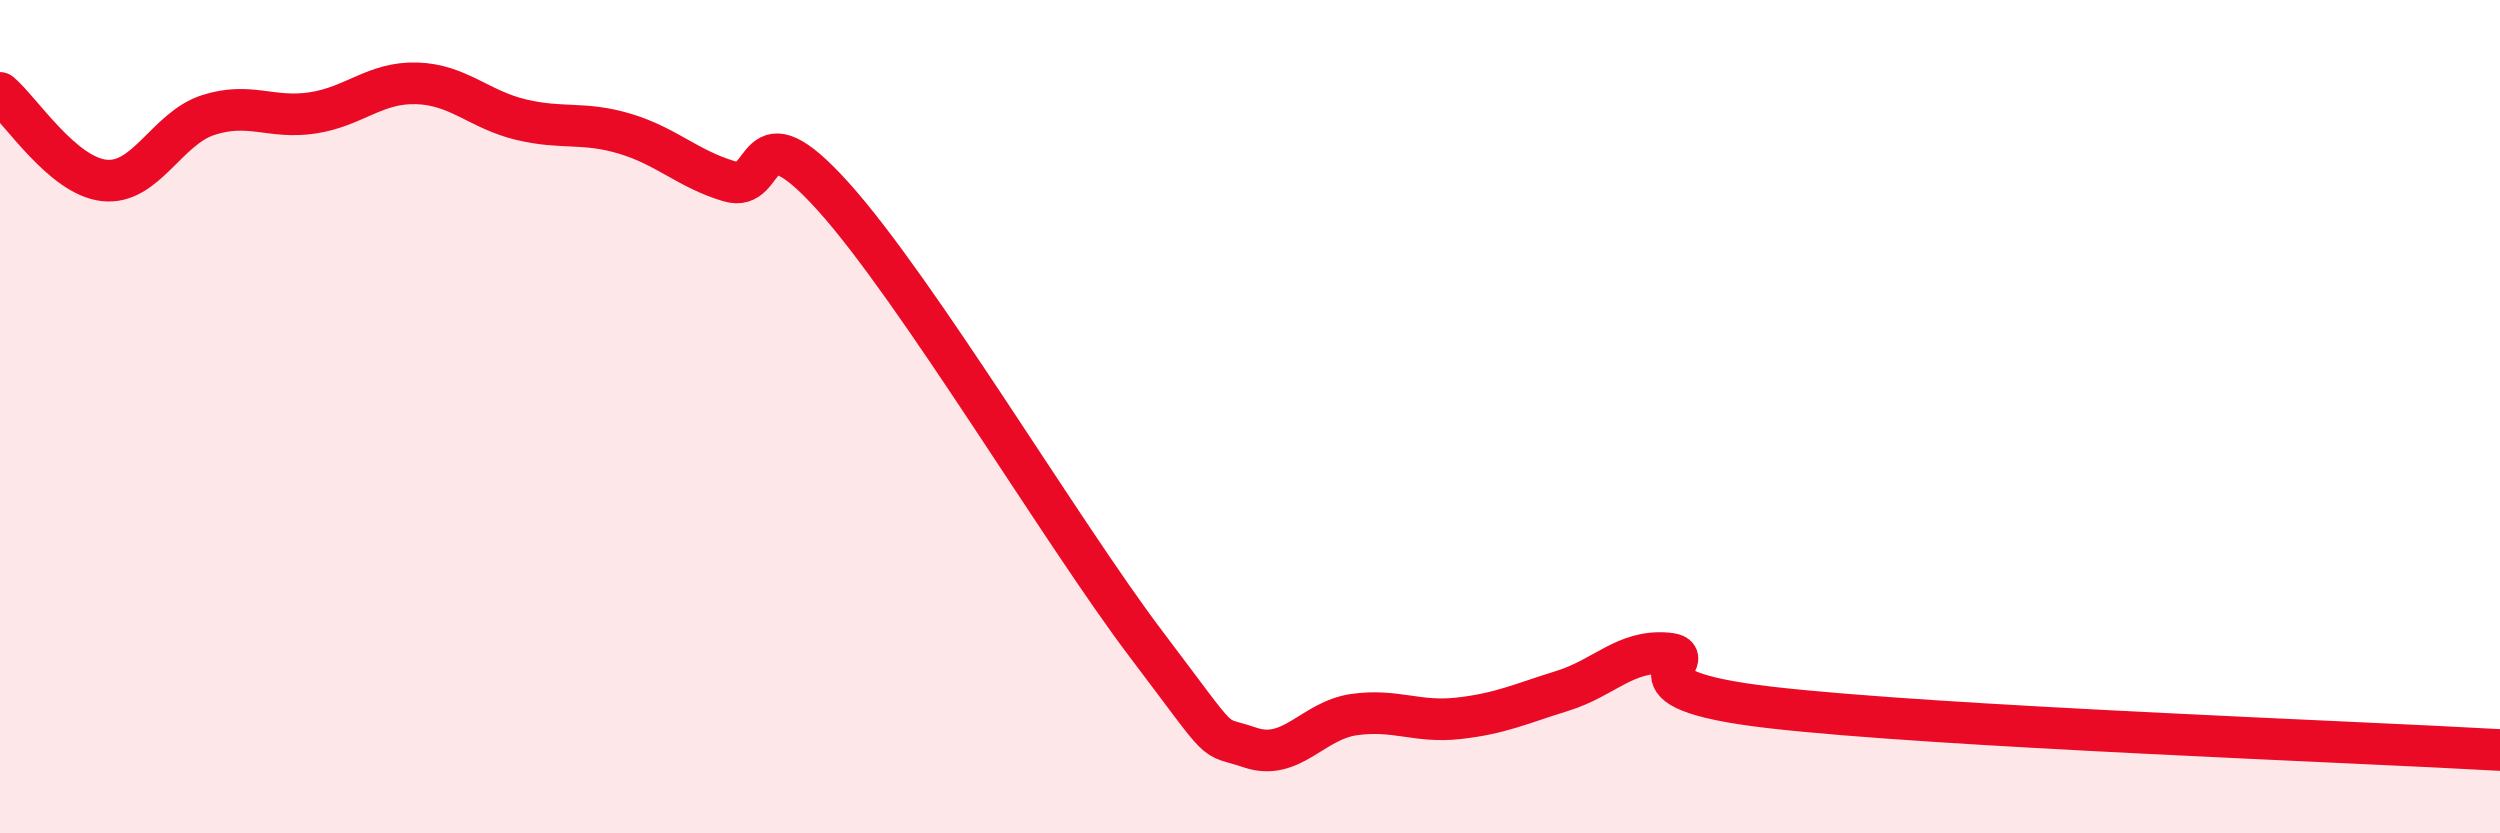
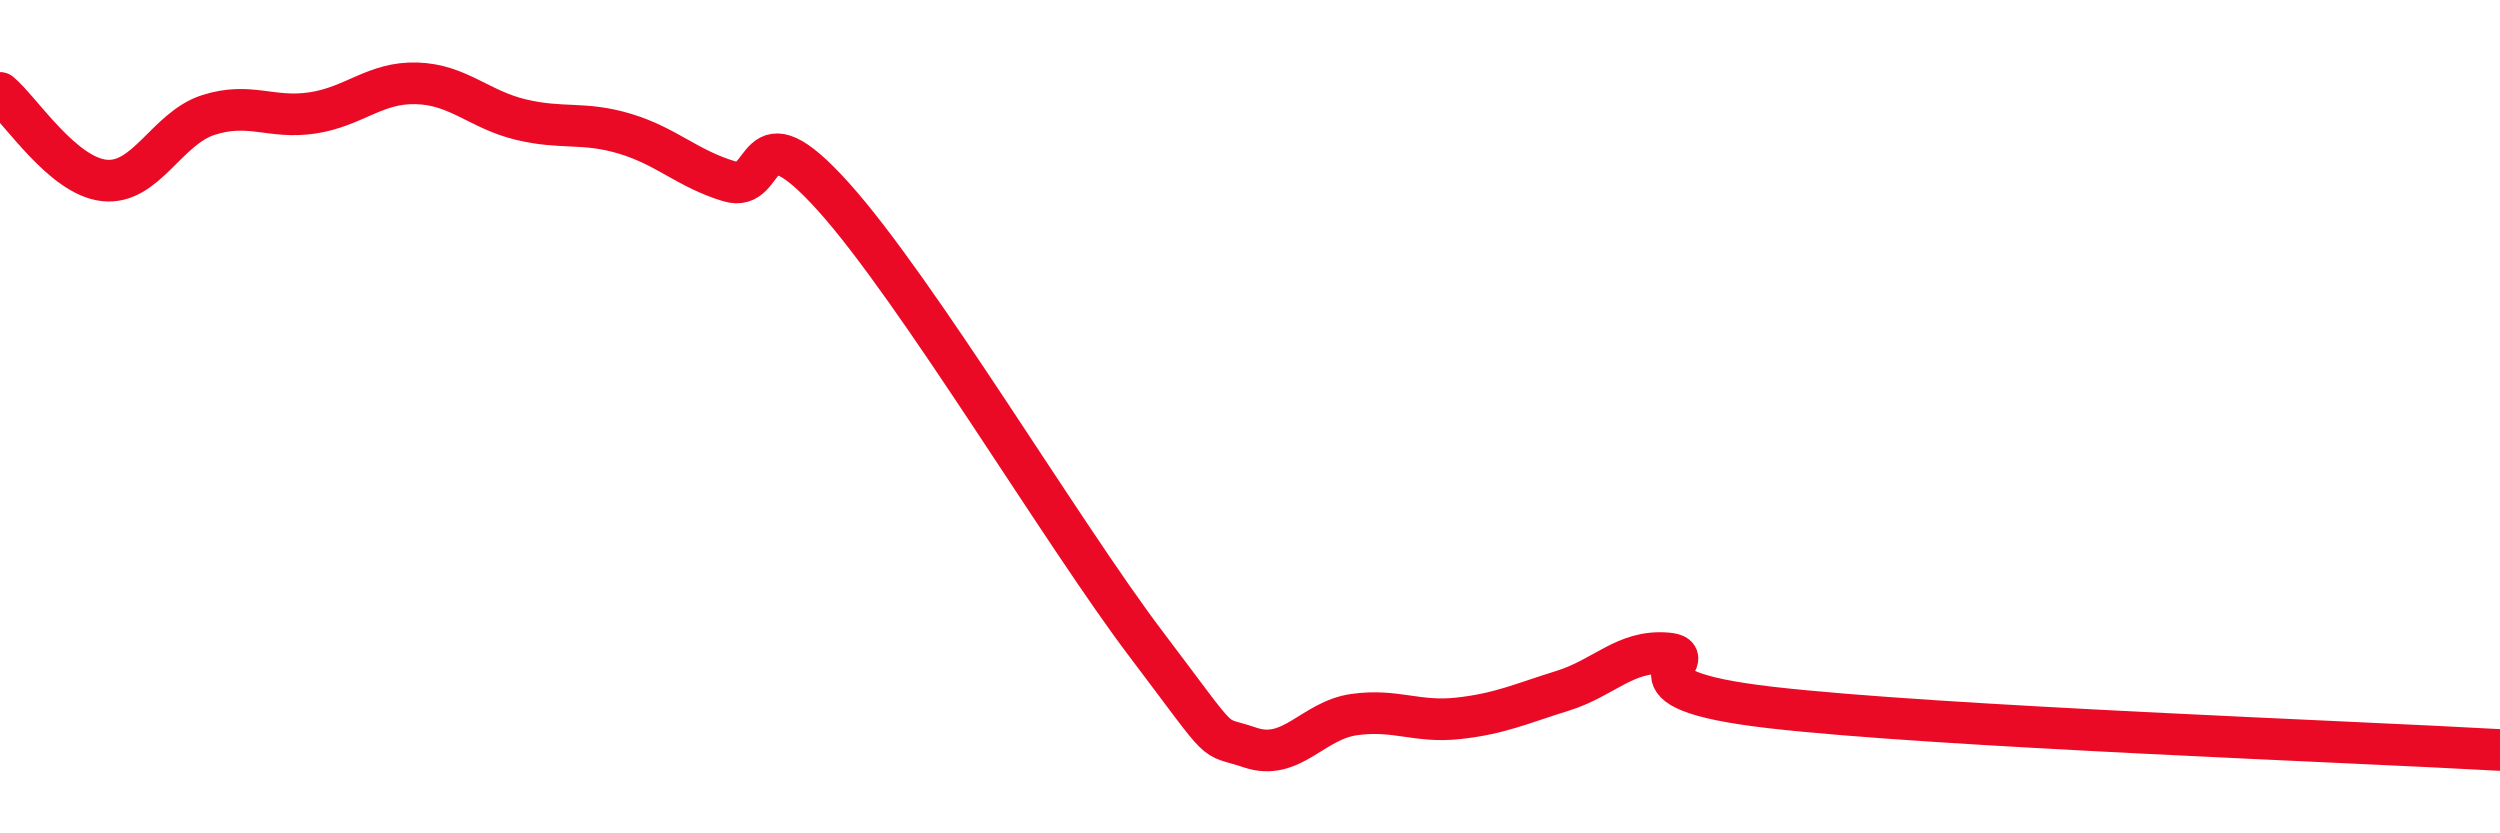
<svg xmlns="http://www.w3.org/2000/svg" width="60" height="20" viewBox="0 0 60 20">
-   <path d="M 0,2.23 C 0.5,2.65 1.5,4.22 2.5,4.33 C 3.5,4.44 4,3.08 5,2.76 C 6,2.44 6.5,2.86 7.5,2.71 C 8.5,2.56 9,1.97 10,2 C 11,2.03 11.5,2.63 12.5,2.87 C 13.5,3.11 14,2.91 15,3.21 C 16,3.51 16.5,4.05 17.5,4.35 C 18.5,4.65 18,2.5 20,4.72 C 22,6.94 25.5,12.81 27.5,15.45 C 29.5,18.09 29,17.6 30,17.94 C 31,18.28 31.5,17.29 32.5,17.15 C 33.5,17.01 34,17.35 35,17.24 C 36,17.13 36.5,16.89 37.5,16.58 C 38.5,16.27 39,15.6 40,15.68 C 41,15.76 38.5,16.52 42.5,16.98 C 46.5,17.44 56.5,17.8 60,18L60 20L0 20Z" fill="#EB0A25" opacity="0.1" stroke-linecap="round" stroke-linejoin="round" />
  <path d="M 0,2.23 C 0.5,2.65 1.5,4.22 2.5,4.33 C 3.5,4.44 4,3.08 5,2.76 C 6,2.44 6.5,2.86 7.5,2.71 C 8.5,2.56 9,1.97 10,2 C 11,2.03 11.5,2.63 12.5,2.87 C 13.5,3.11 14,2.91 15,3.21 C 16,3.51 16.5,4.05 17.5,4.35 C 18.5,4.65 18,2.5 20,4.72 C 22,6.94 25.5,12.81 27.5,15.45 C 29.5,18.09 29,17.6 30,17.94 C 31,18.28 31.5,17.29 32.5,17.15 C 33.5,17.01 34,17.35 35,17.24 C 36,17.13 36.5,16.89 37.5,16.58 C 38.5,16.27 39,15.6 40,15.68 C 41,15.76 38.5,16.52 42.5,16.98 C 46.5,17.44 56.5,17.8 60,18" stroke="#EB0A25" stroke-width="1" fill="none" stroke-linecap="round" stroke-linejoin="round" />
</svg>